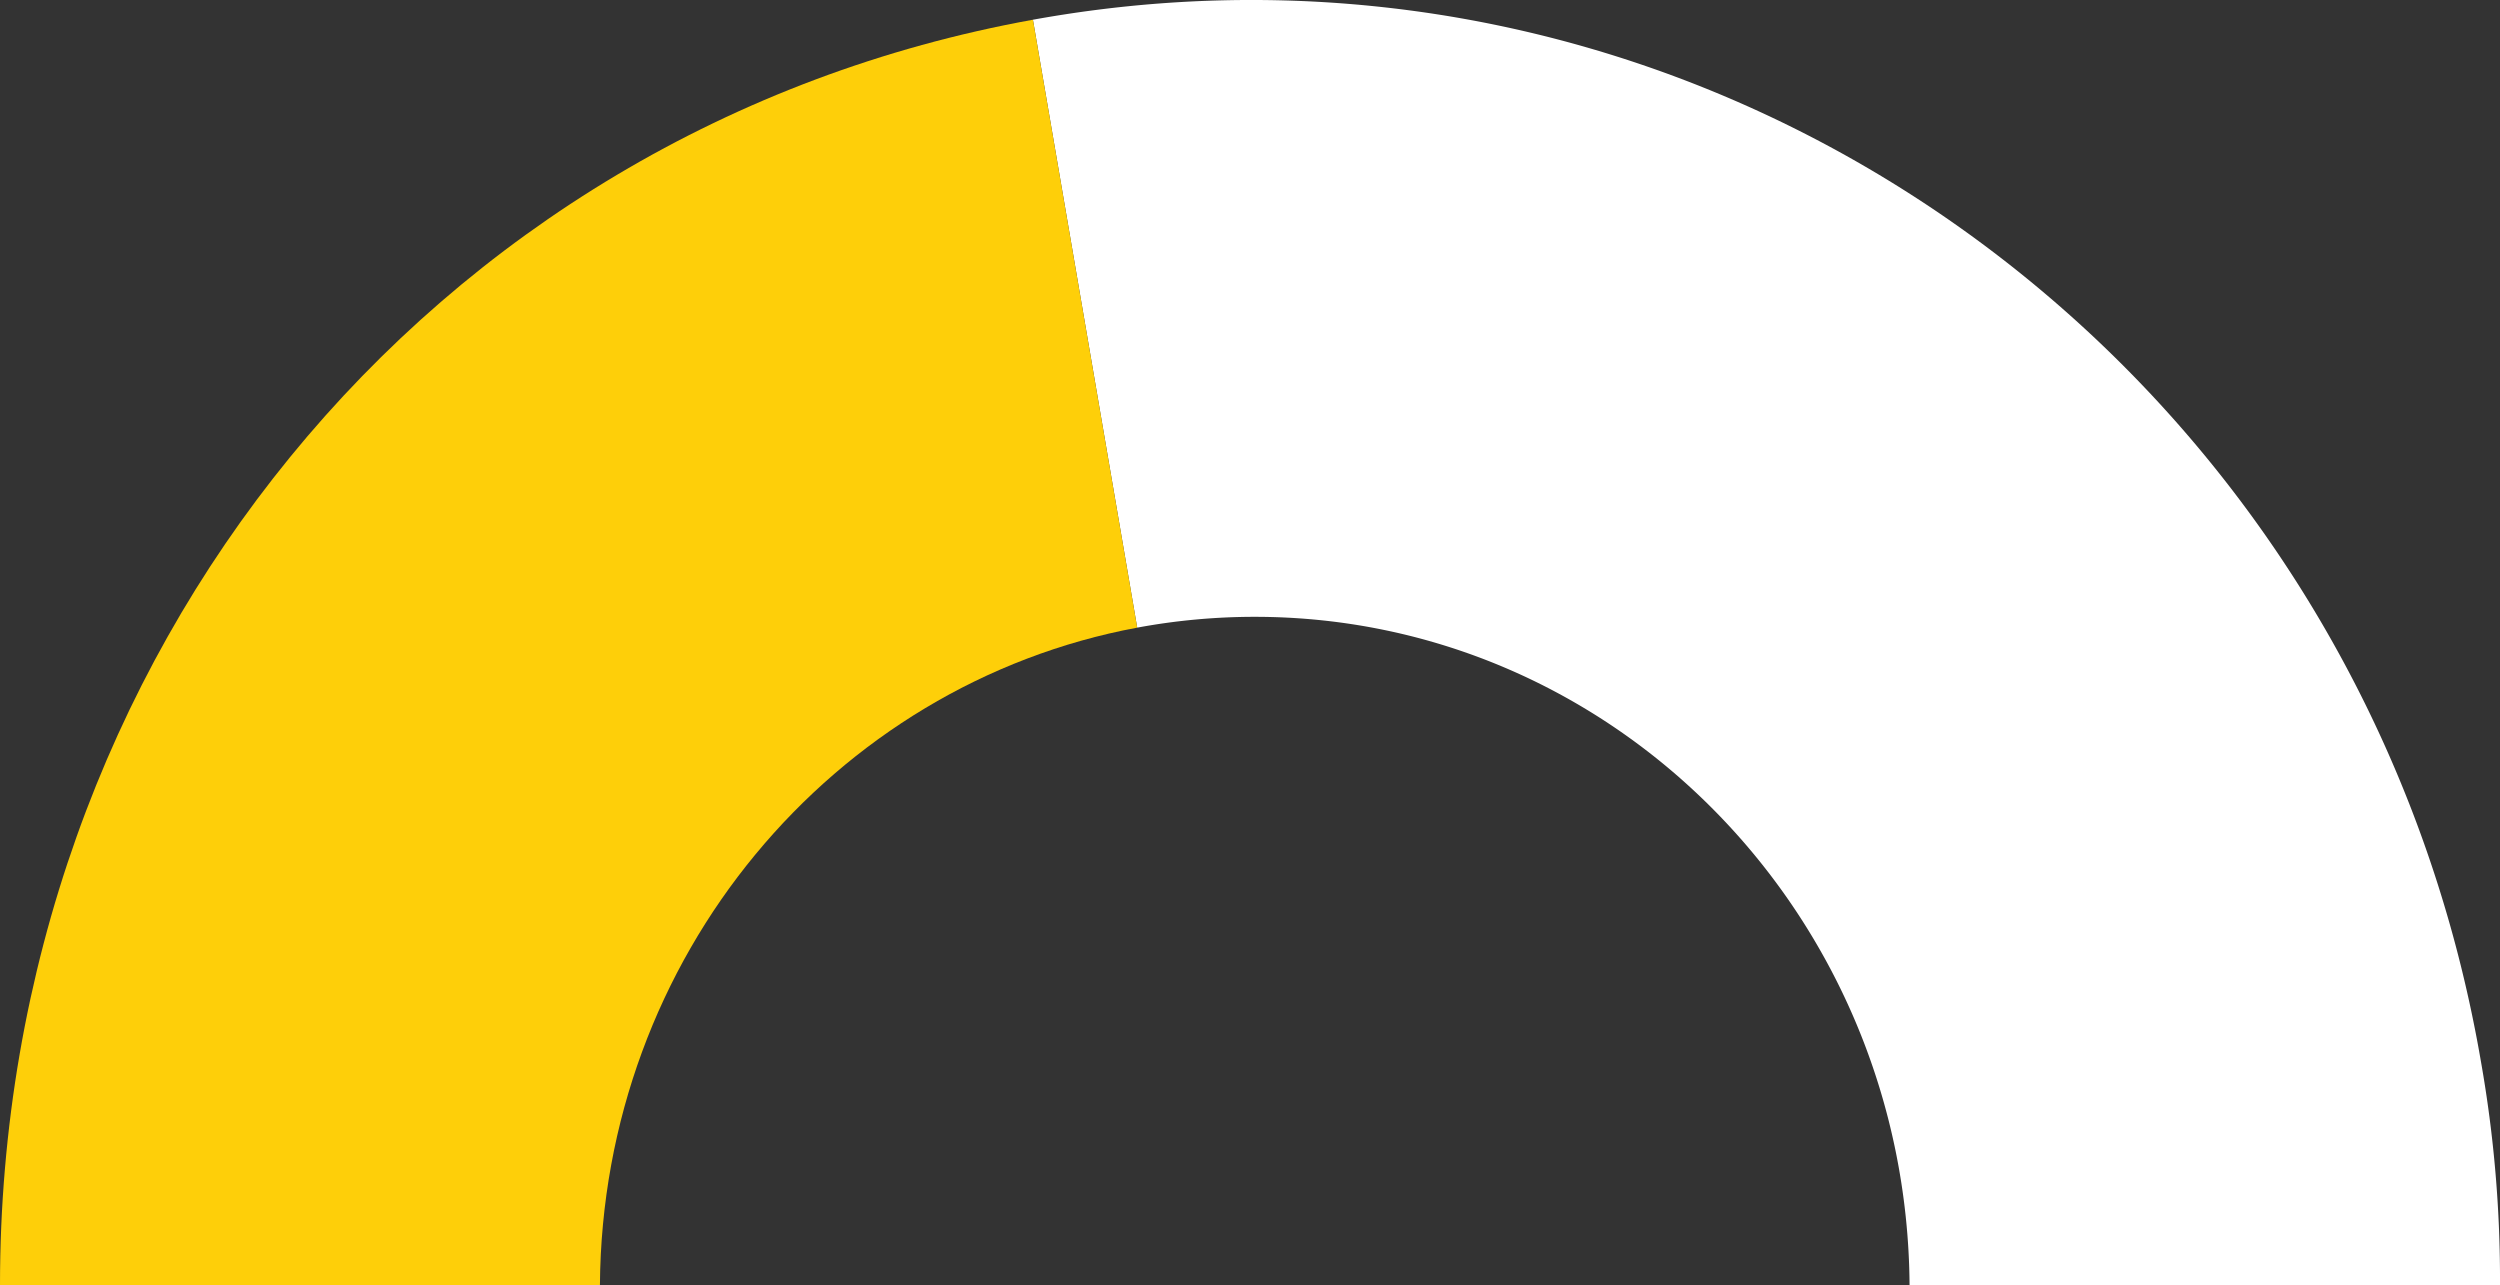
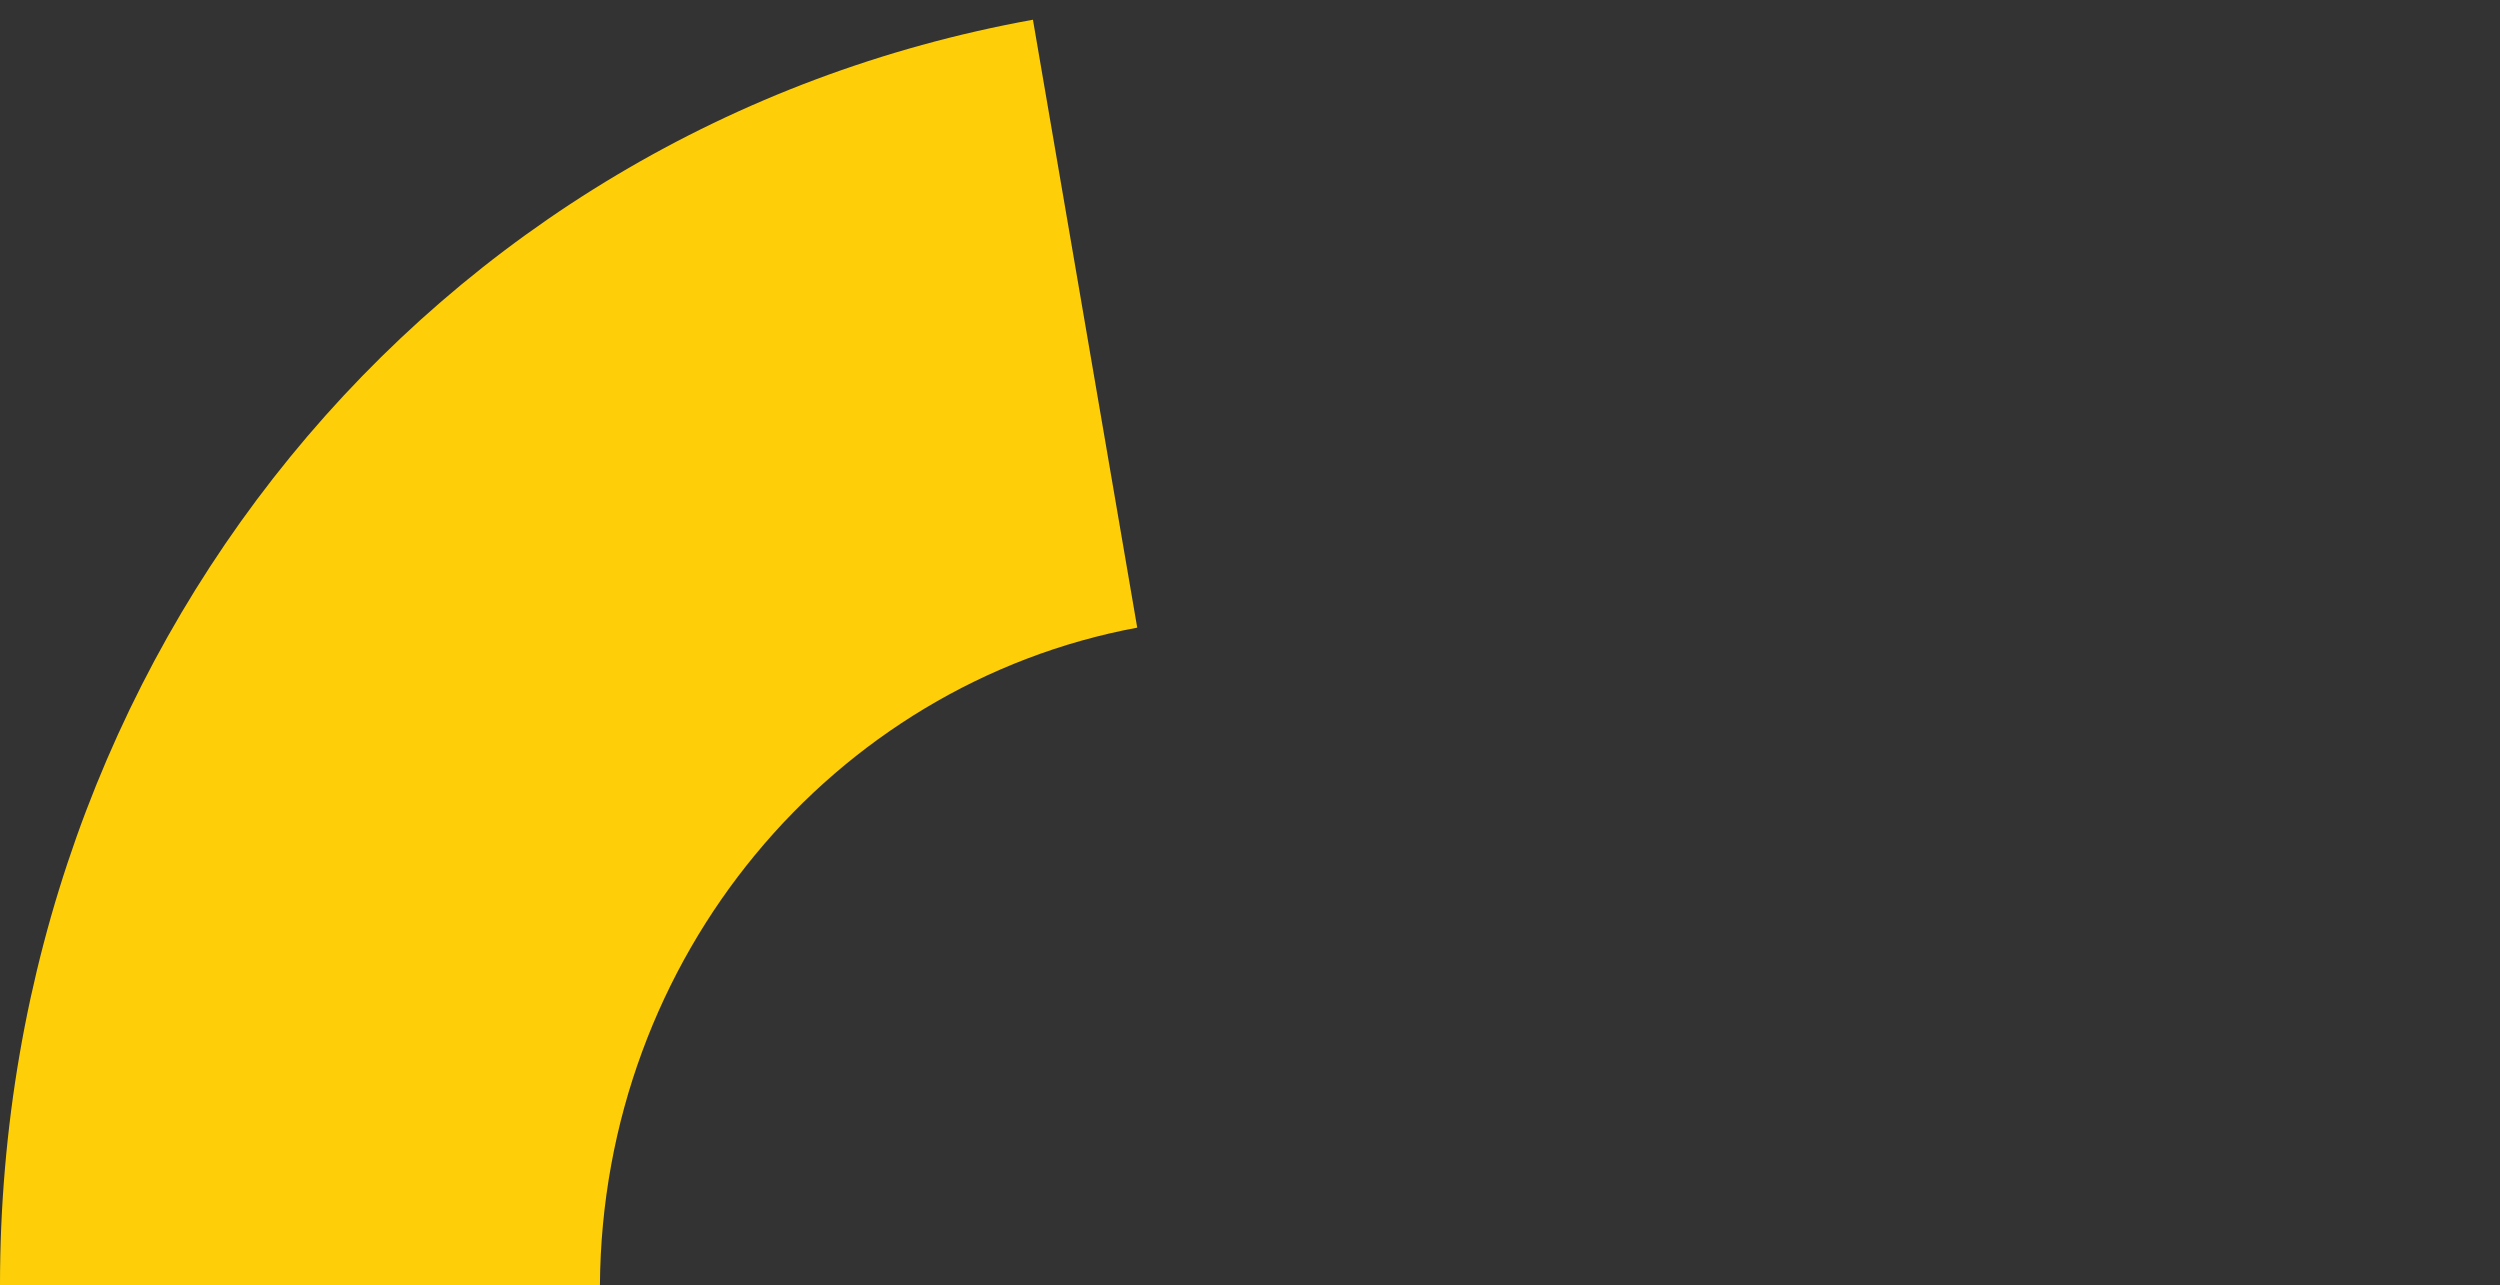
<svg xmlns="http://www.w3.org/2000/svg" viewBox="0 0 600.74 308.82">
  <rect x="0" y="0" width="600.74" height="308.82" fill="#333333" stroke="none" />
  <defs>
    <style>.cls-1{fill:#fff;}.cls-1,.cls-2{fill-rule:evenodd;}.cls-2{fill:#fecf09;}</style>
  </defs>
  <title>6np3</title>
  <g id="Layer_2" data-name="Layer 2">
    <g id="HEADER_AND_PA_LOGO" data-name="HEADER AND PA LOGO">
-       <path class="cls-1" d="M301.51,148.22c86.53,0,156.74,71.8,157.35,160.6H600.74a301,301,0,0,0-4.56-53.62C567.37,87.27,411.58-24.87,248.21,4.74l25.06,146.08A154.67,154.67,0,0,1,301.51,148.22Z" />
      <path class="cls-2" d="M273.27,150.82,248.21,4.74C103.14,31,0,157.39,0,308.82H144.16C144.7,229.91,200.2,164.43,273.27,150.82Z" />
    </g>
  </g>
</svg>